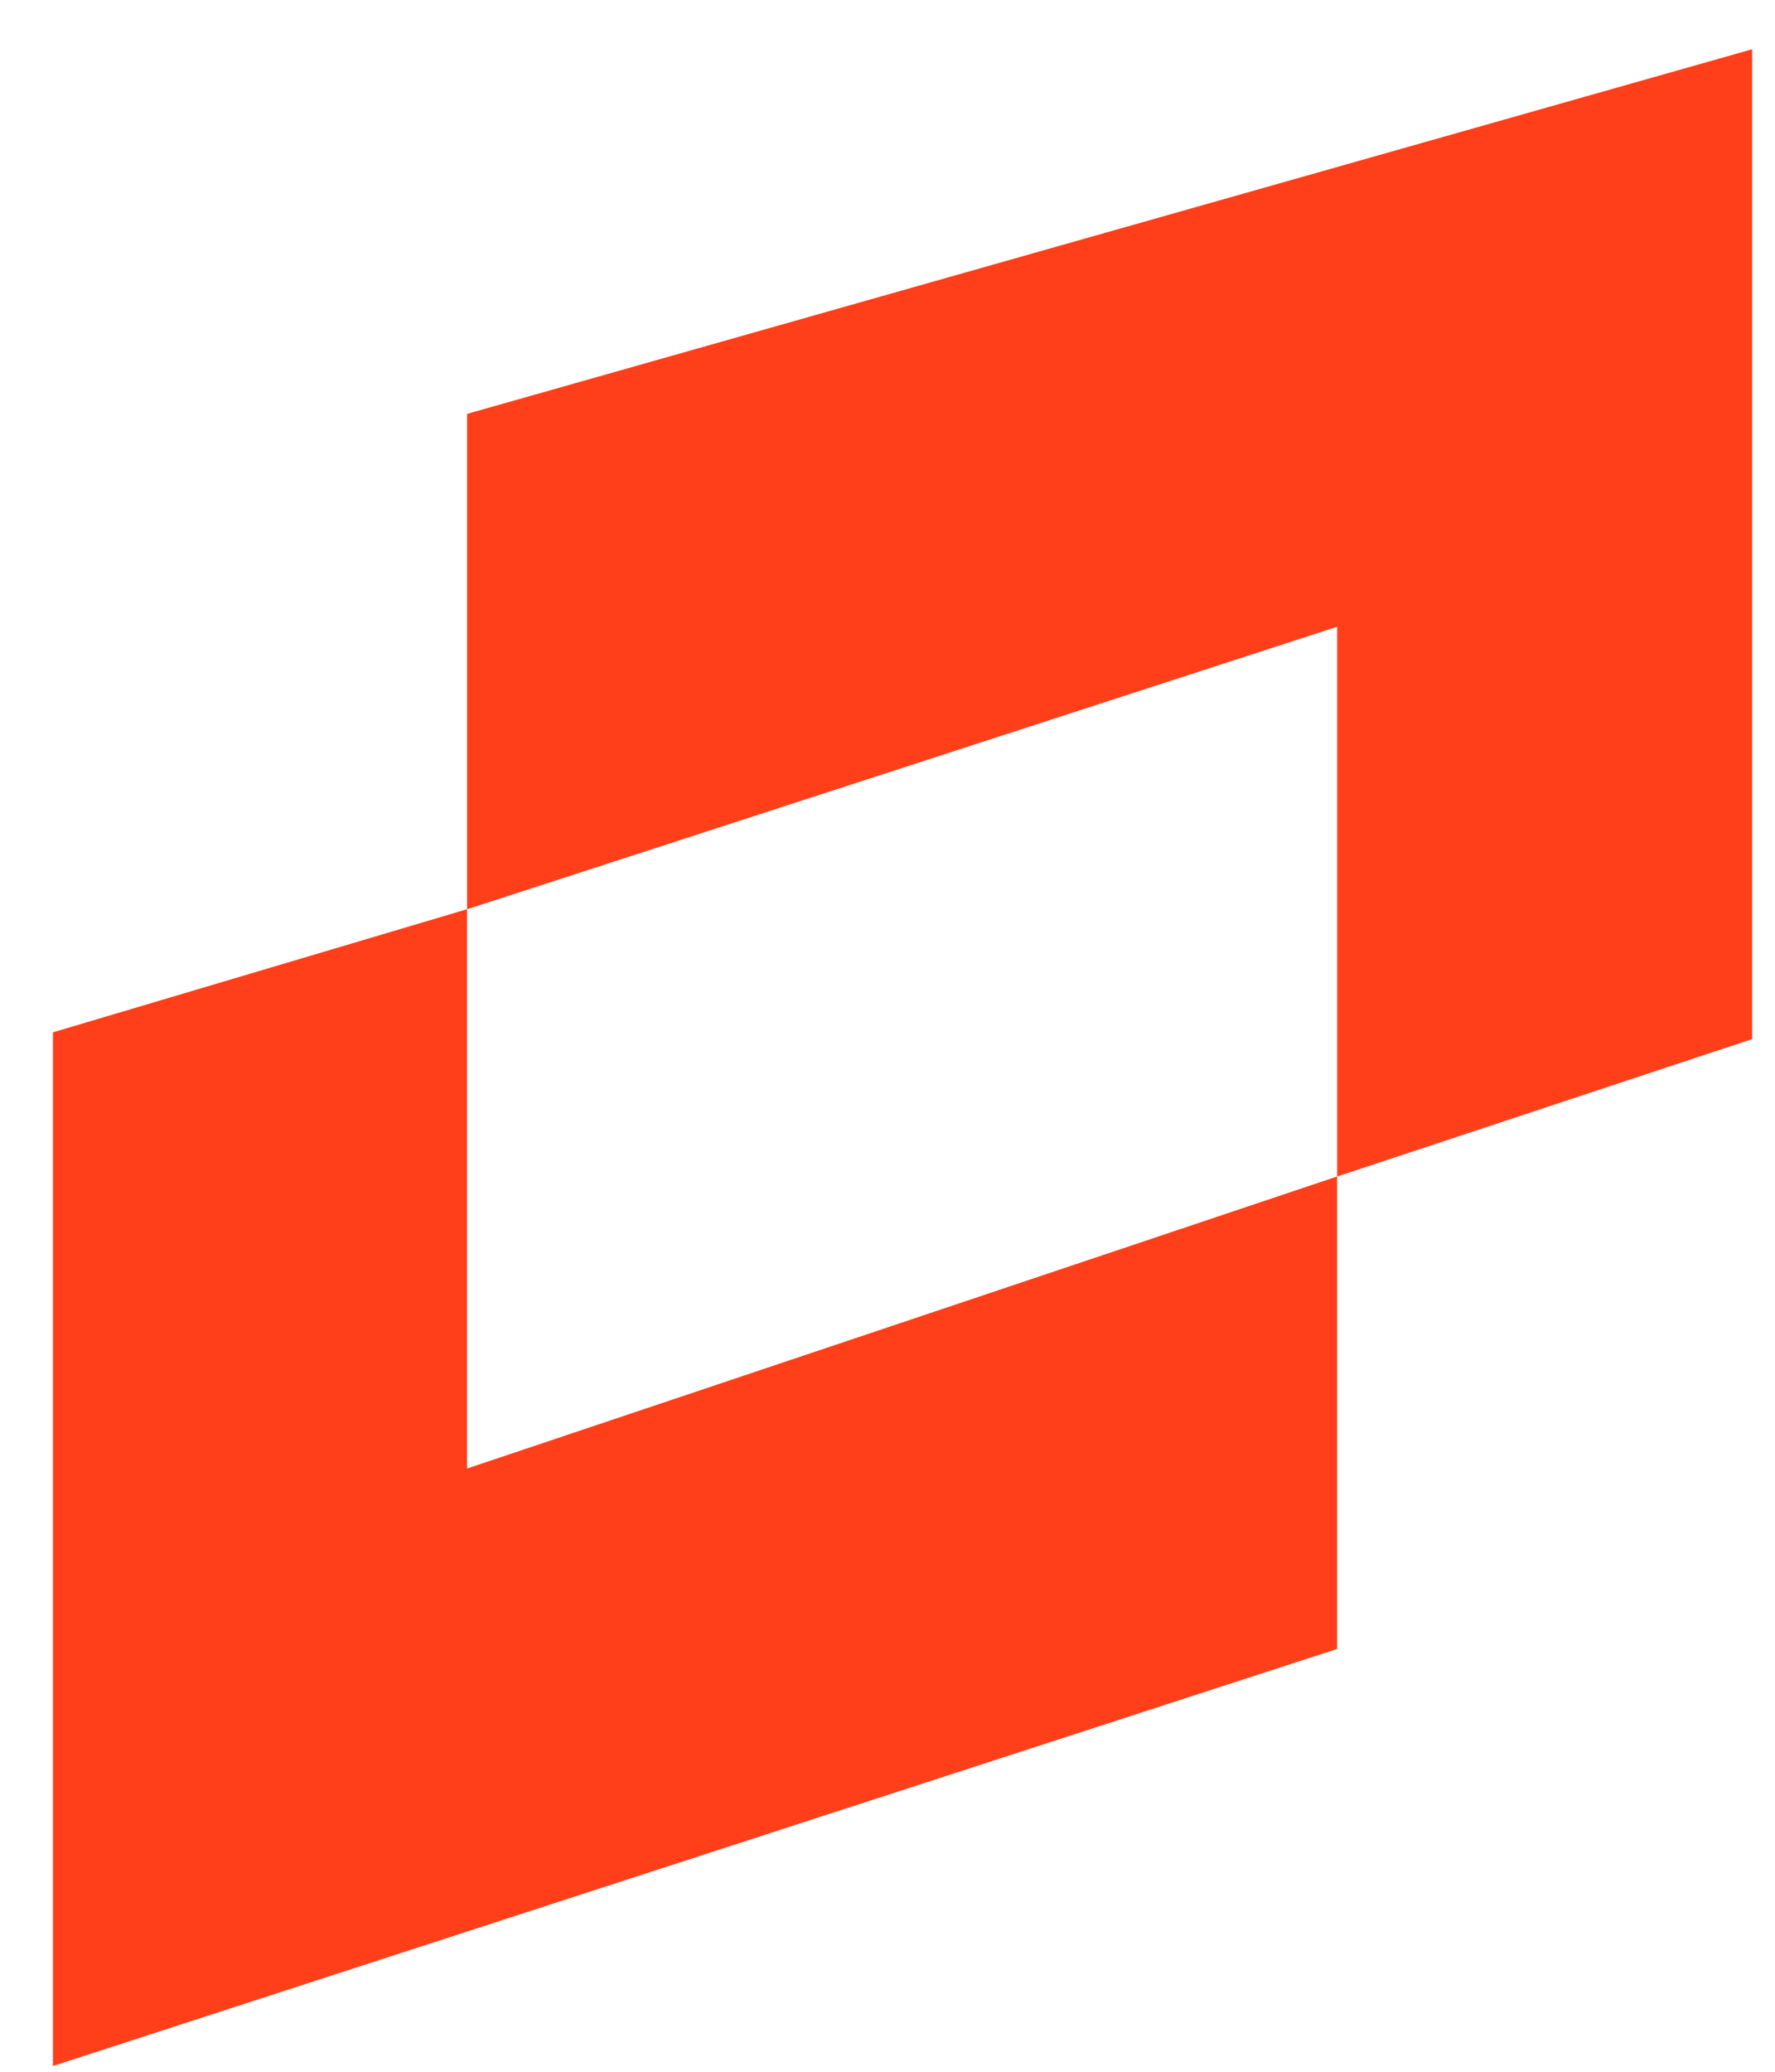
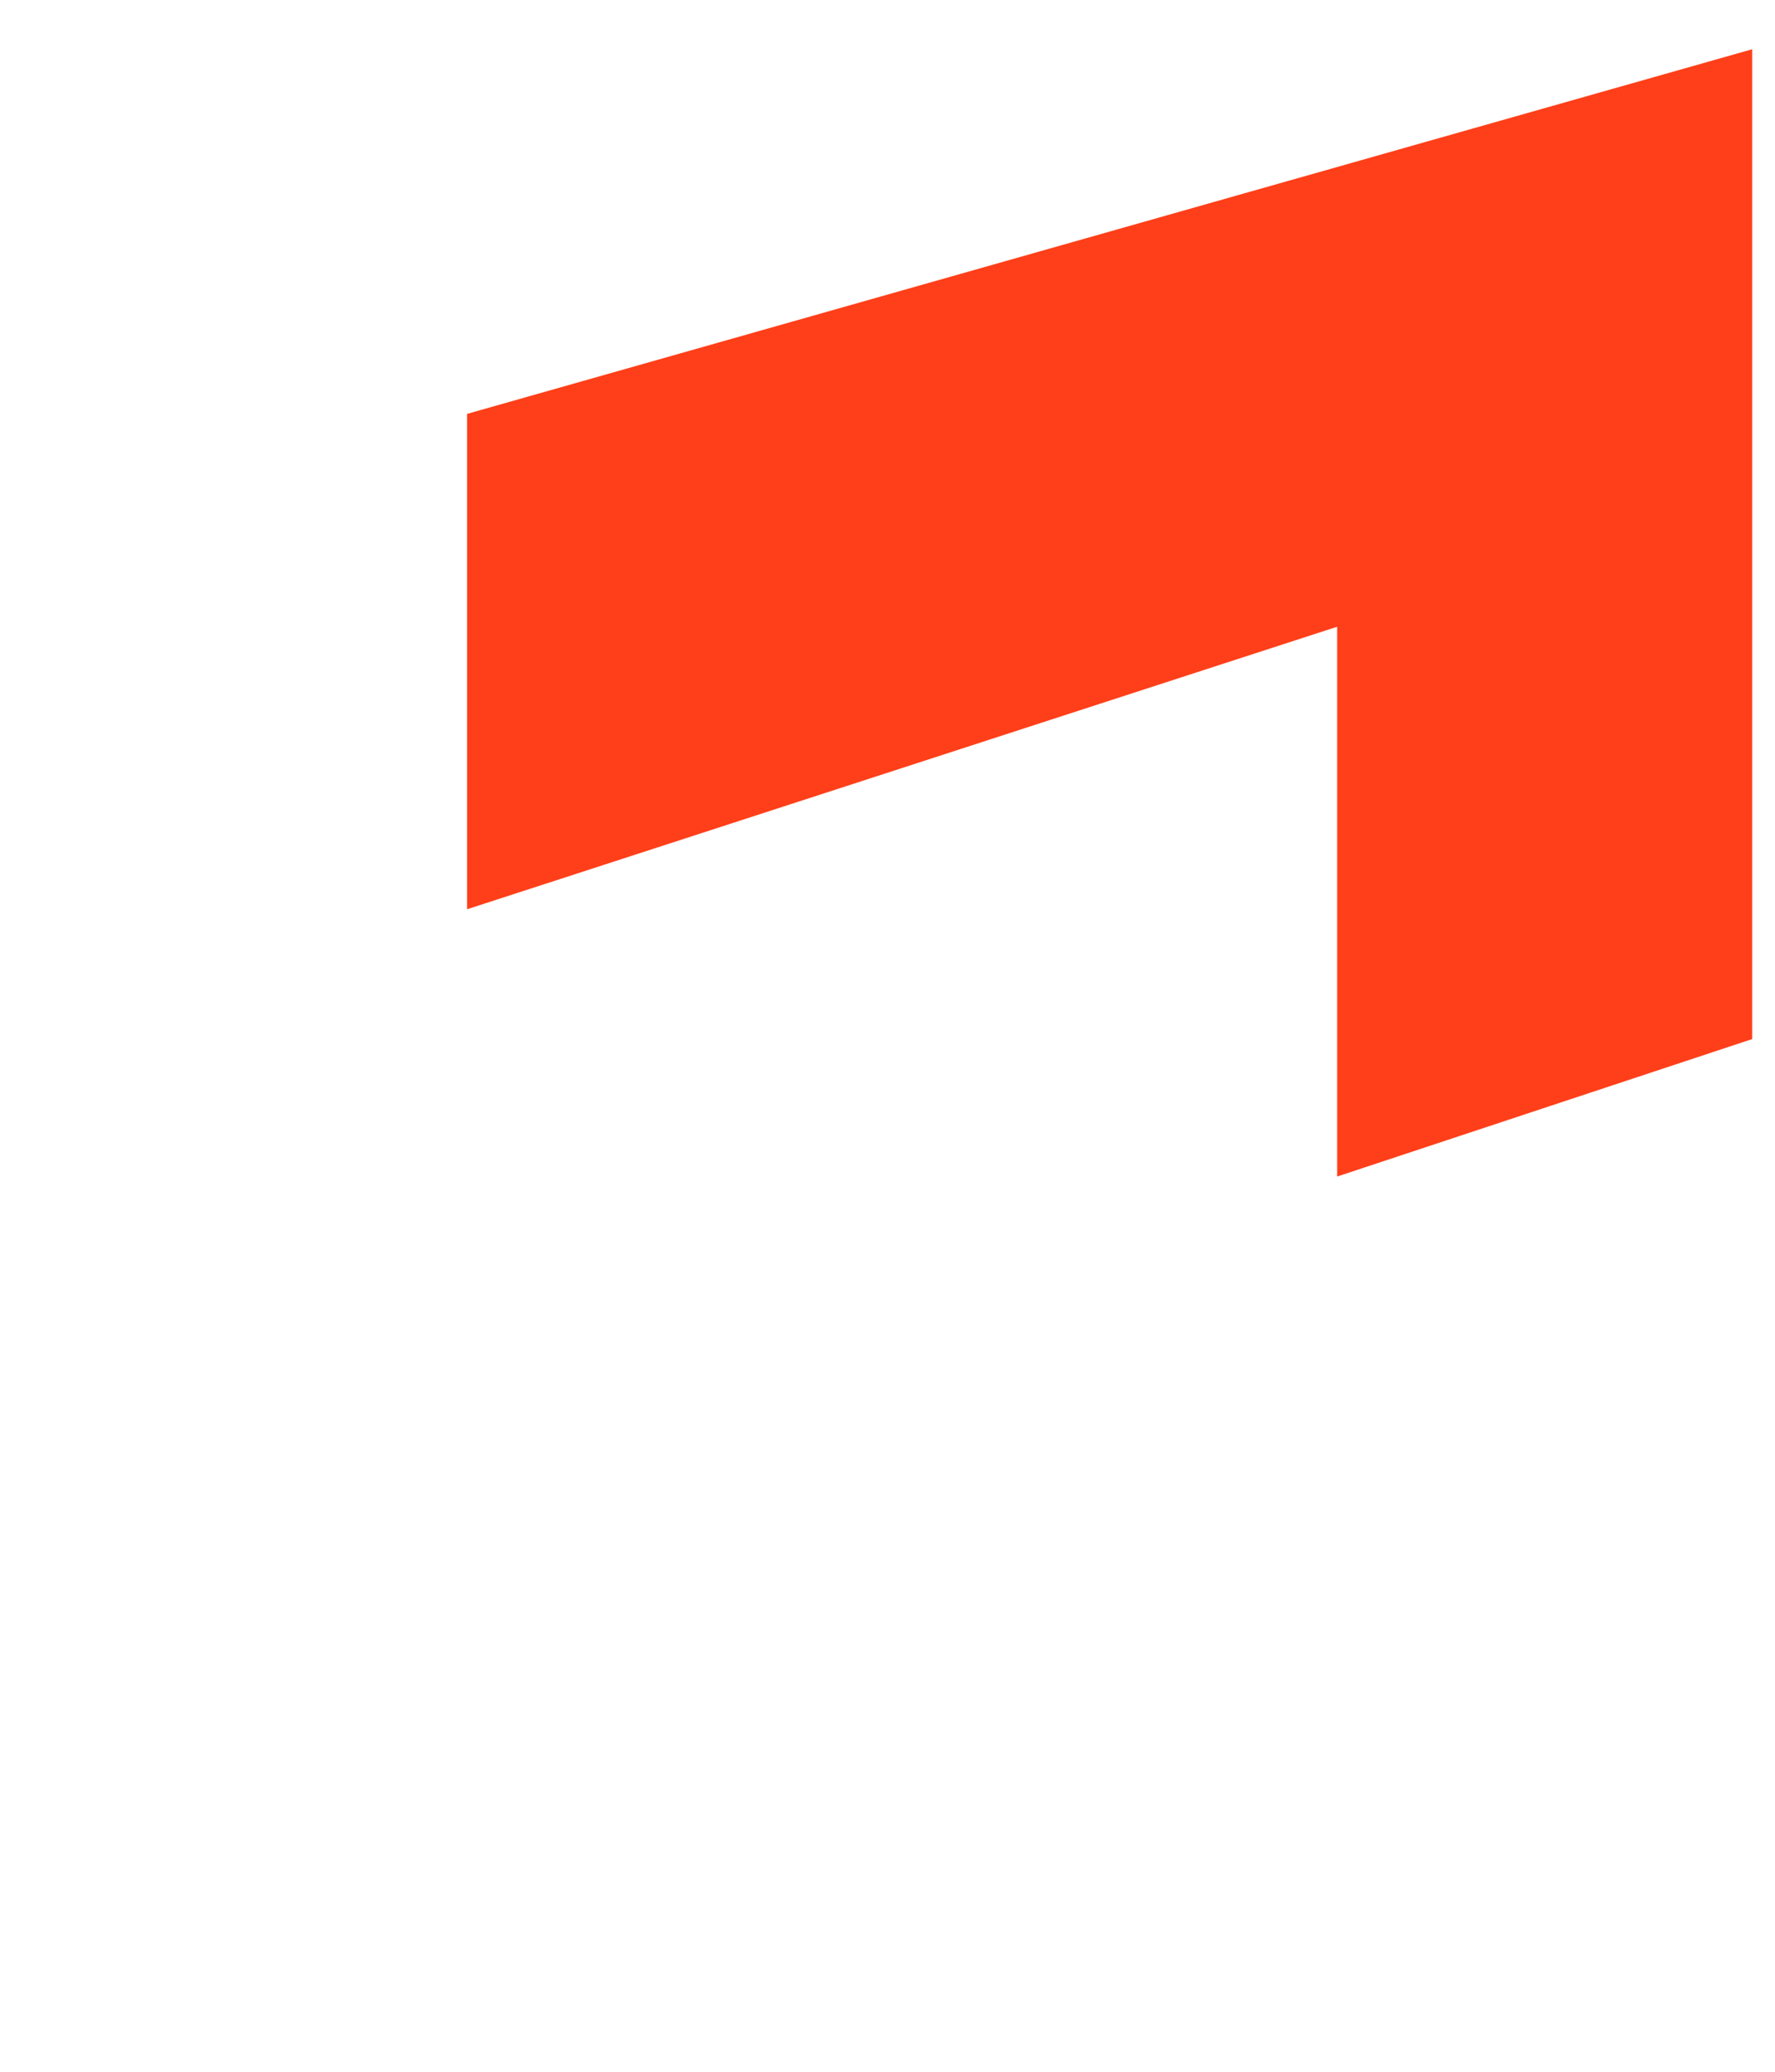
<svg xmlns="http://www.w3.org/2000/svg" width="30" height="35" viewBox="0 0 30 35" fill="none">
  <path d="M29.614 0.832V17.554L22.6 19.876V10.588L7.894 15.361V6.992L29.614 0.832Z" fill="#FF3F19" />
-   <path d="M22.6 19.875V27.857L0.895 34.903V17.44L7.894 15.36V24.809L22.6 19.875Z" fill="#FF3F19" />
</svg>